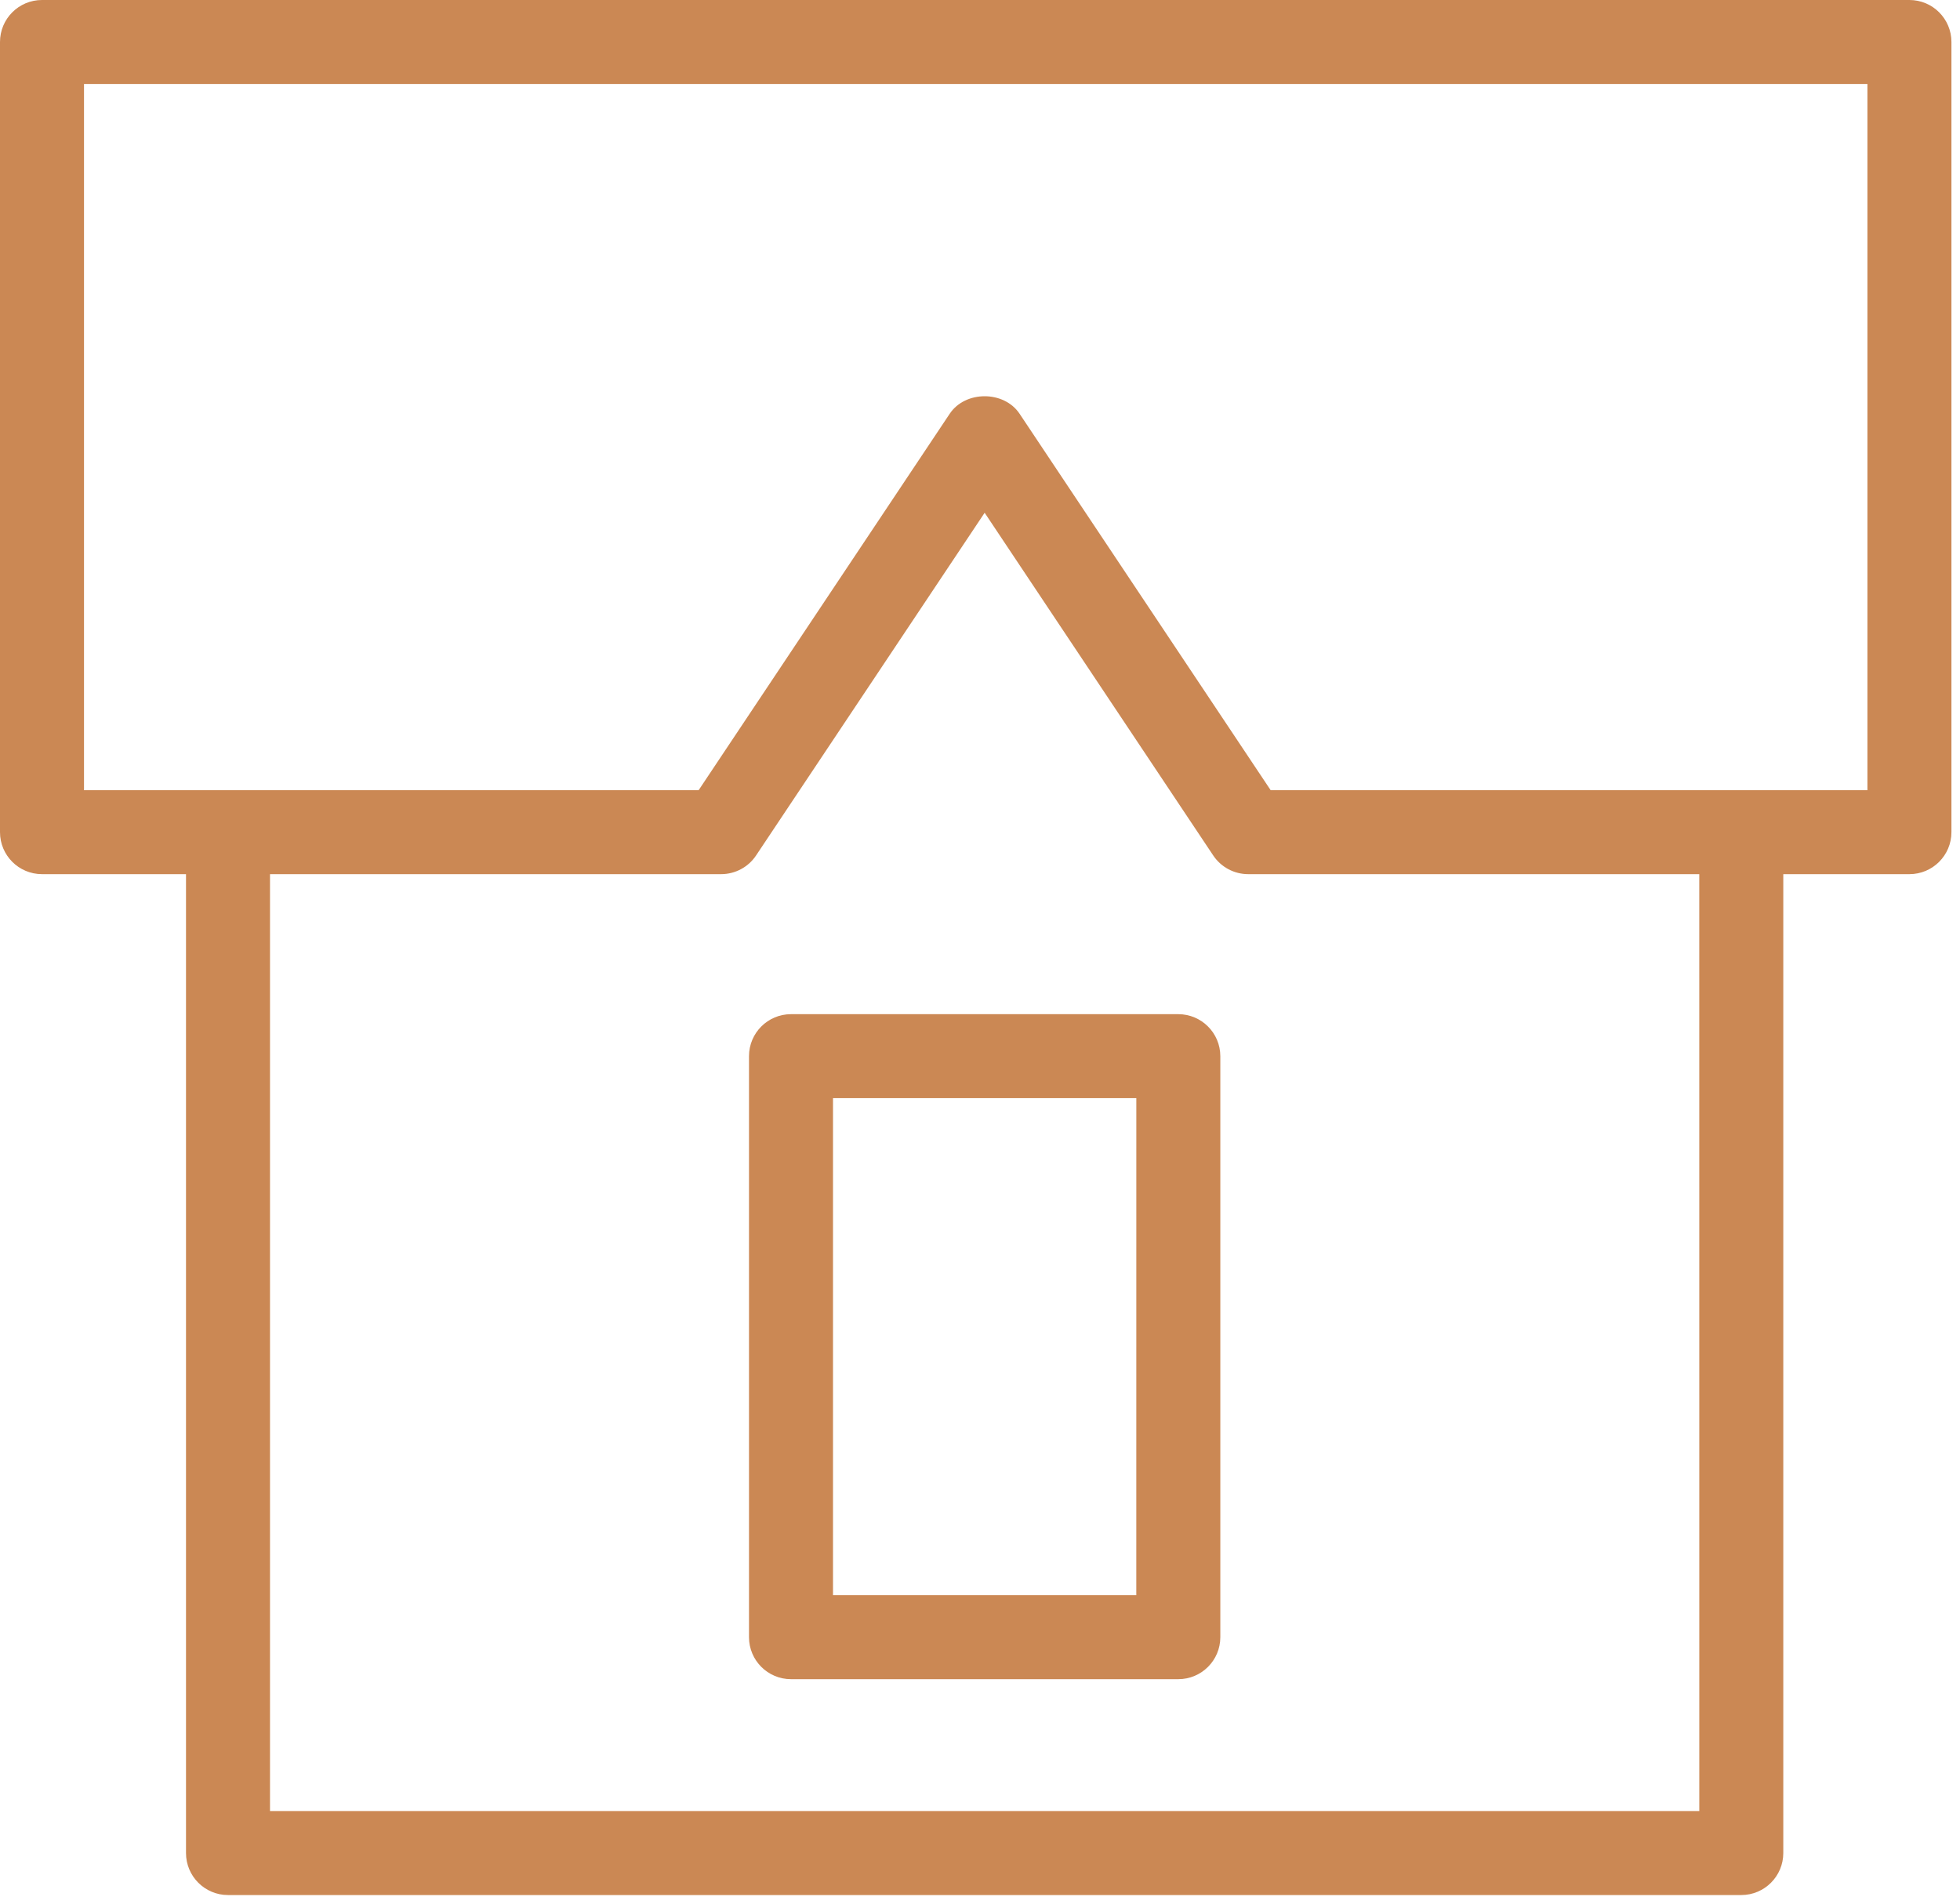
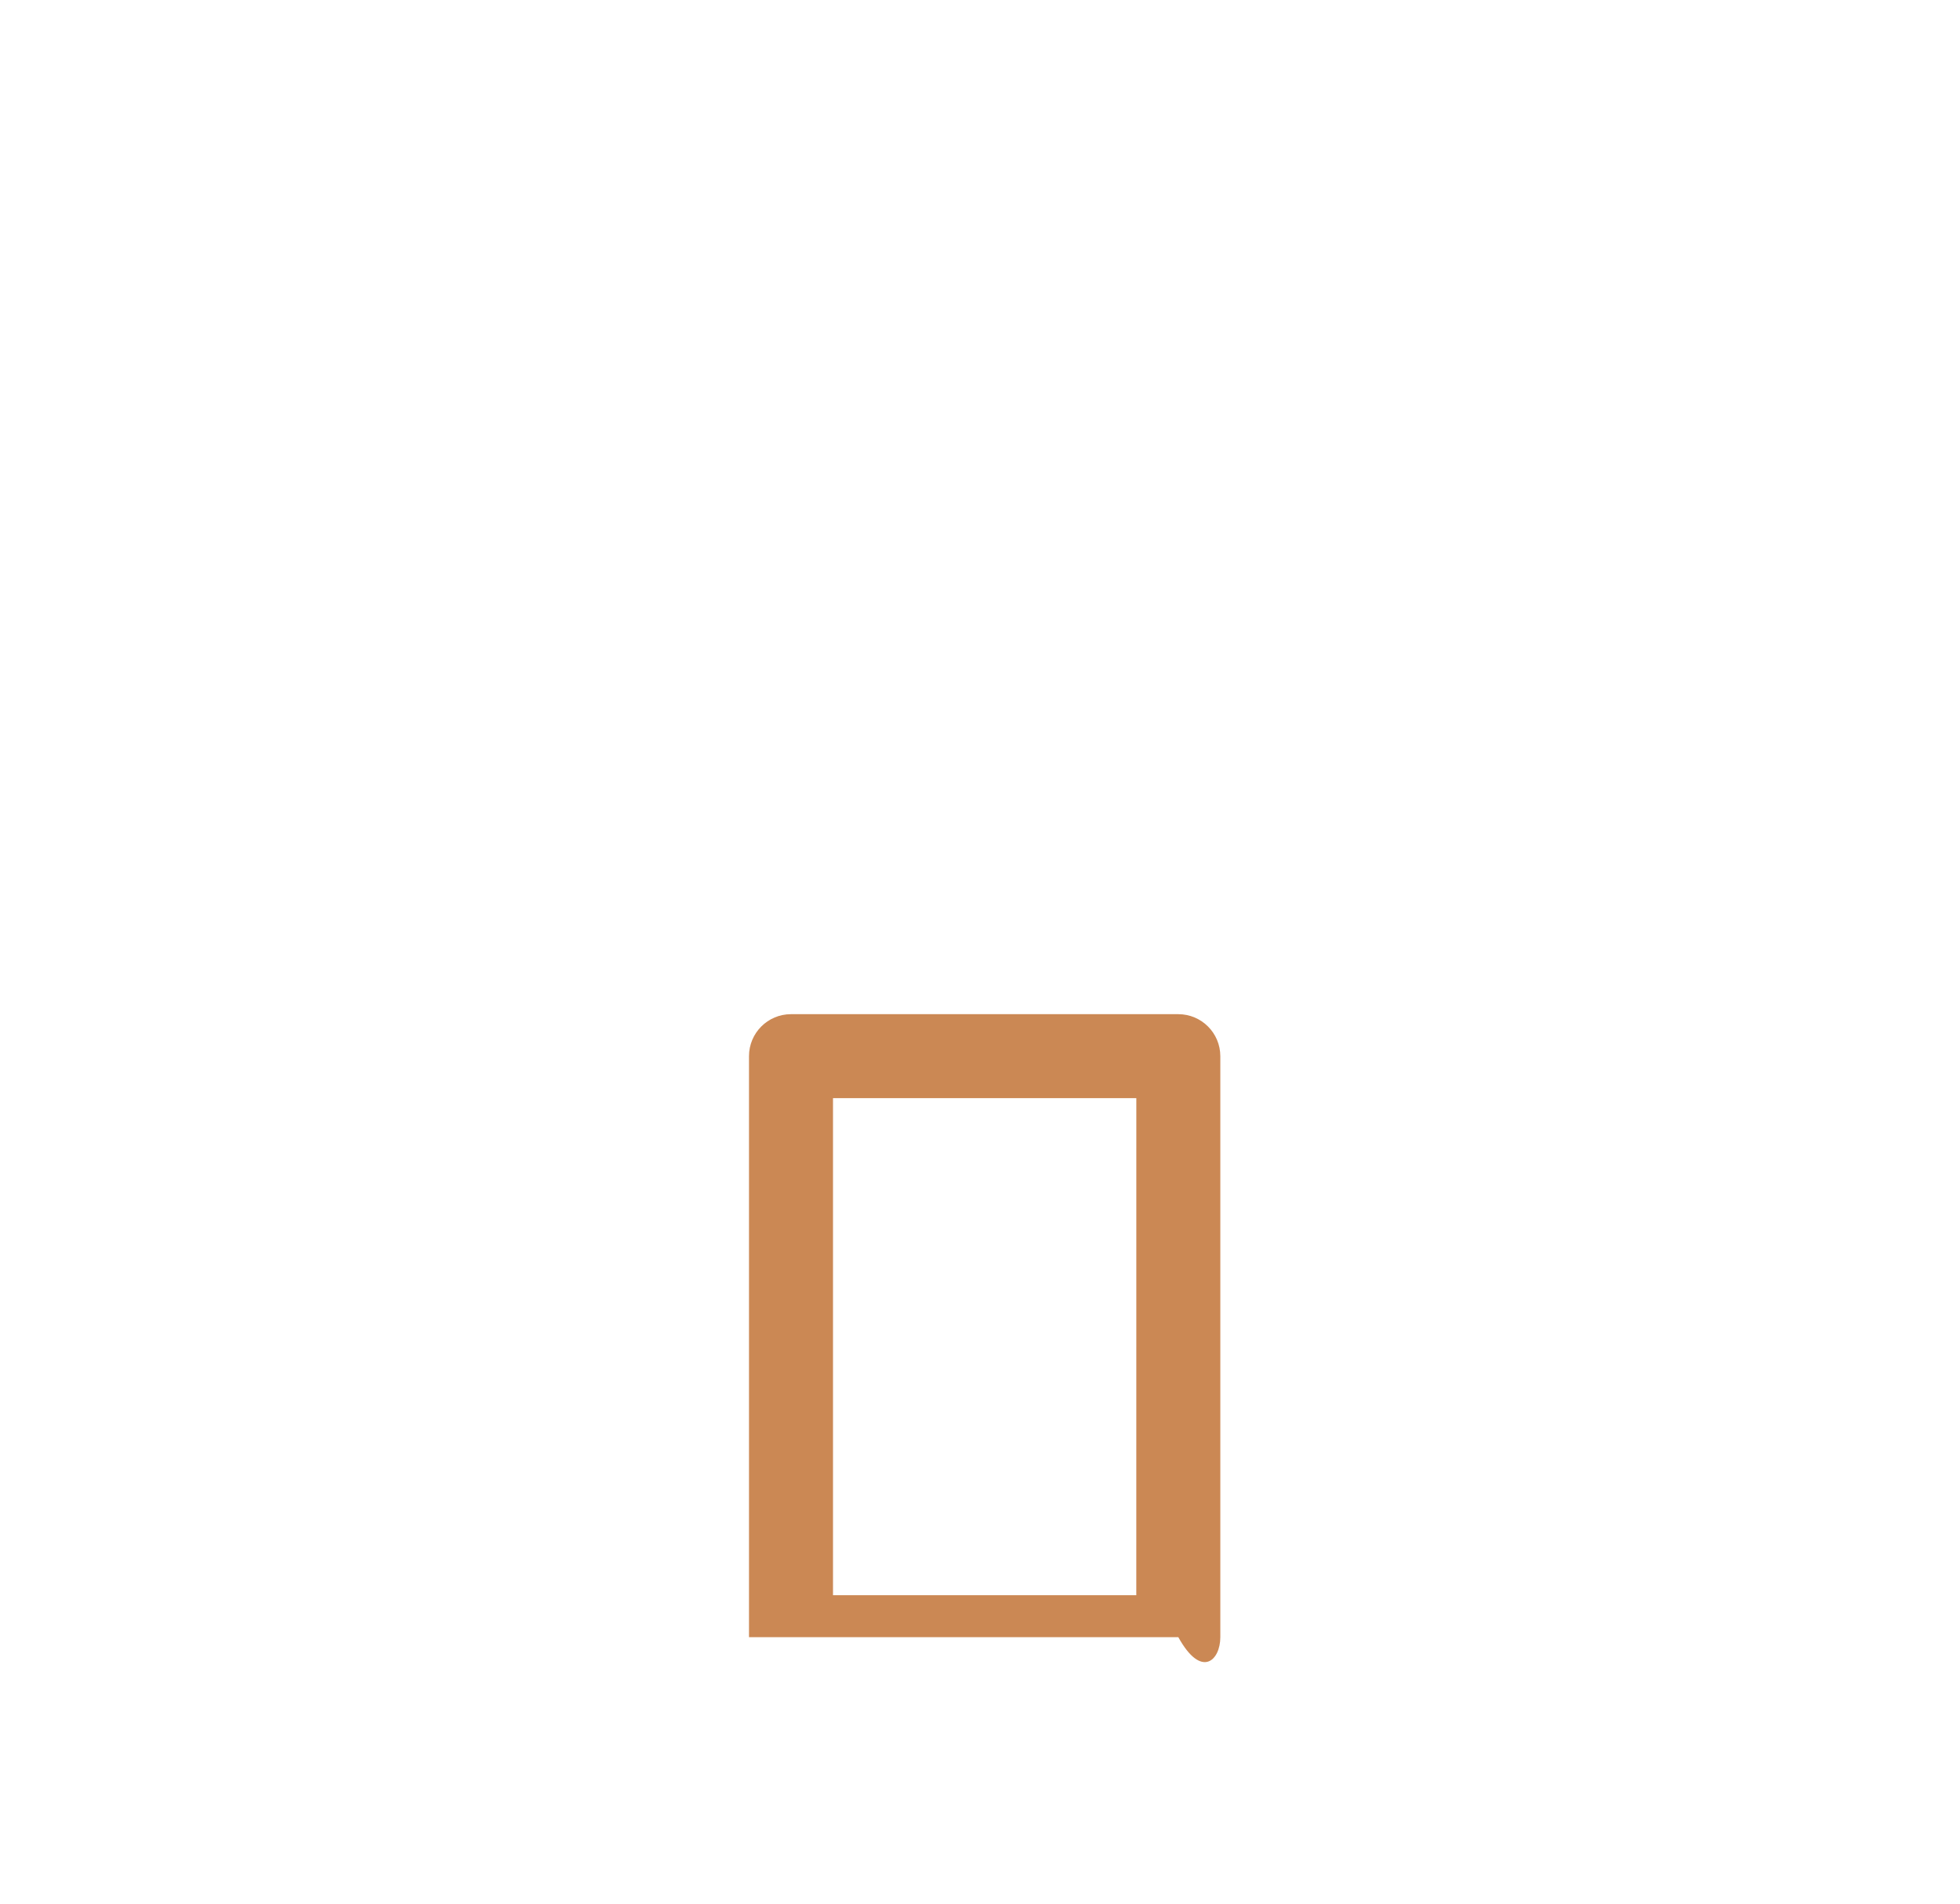
<svg xmlns="http://www.w3.org/2000/svg" width="70" height="68" viewBox="0 0 70 68" fill="none">
-   <path d="M68.194 0H1.5C0.671 0 0 0.671 0 1.5V29.725C0 30.554 0.671 31.225 1.5 31.225H6.643V66.192C6.643 67.02 7.314 67.692 8.143 67.692H62.189C63.017 67.692 63.689 67.02 63.689 66.192V31.225H68.194C69.022 31.225 69.694 30.554 69.694 29.725V1.5C69.694 0.671 69.022 0 68.194 0ZM60.689 64.692H9.643V31.225H25.755C26.256 31.225 26.725 30.975 27.003 30.557L35.166 18.316L43.329 30.557C43.607 30.974 44.076 31.225 44.577 31.225H60.688L60.689 64.692ZM66.694 28.225H45.38L36.414 14.78C35.857 13.945 34.474 13.946 33.918 14.78L24.952 28.225H3V3H66.694V28.225Z" fill="#CB8854" />
-   <path d="M42.082 36.227H28.25C27.421 36.227 26.75 36.899 26.75 37.727V58.481C26.75 59.309 27.421 59.981 28.25 59.981H42.083C42.911 59.981 43.583 59.309 43.583 58.481V37.727C43.582 36.899 42.91 36.227 42.082 36.227ZM40.582 56.981H29.75V39.227H40.583L40.582 56.981Z" fill="#CB8854" />
+   <path d="M42.082 36.227H28.25C27.421 36.227 26.75 36.899 26.75 37.727V58.481H42.083C42.911 59.981 43.583 59.309 43.583 58.481V37.727C43.582 36.899 42.91 36.227 42.082 36.227ZM40.582 56.981H29.75V39.227H40.583L40.582 56.981Z" fill="#CB8854" />
</svg>